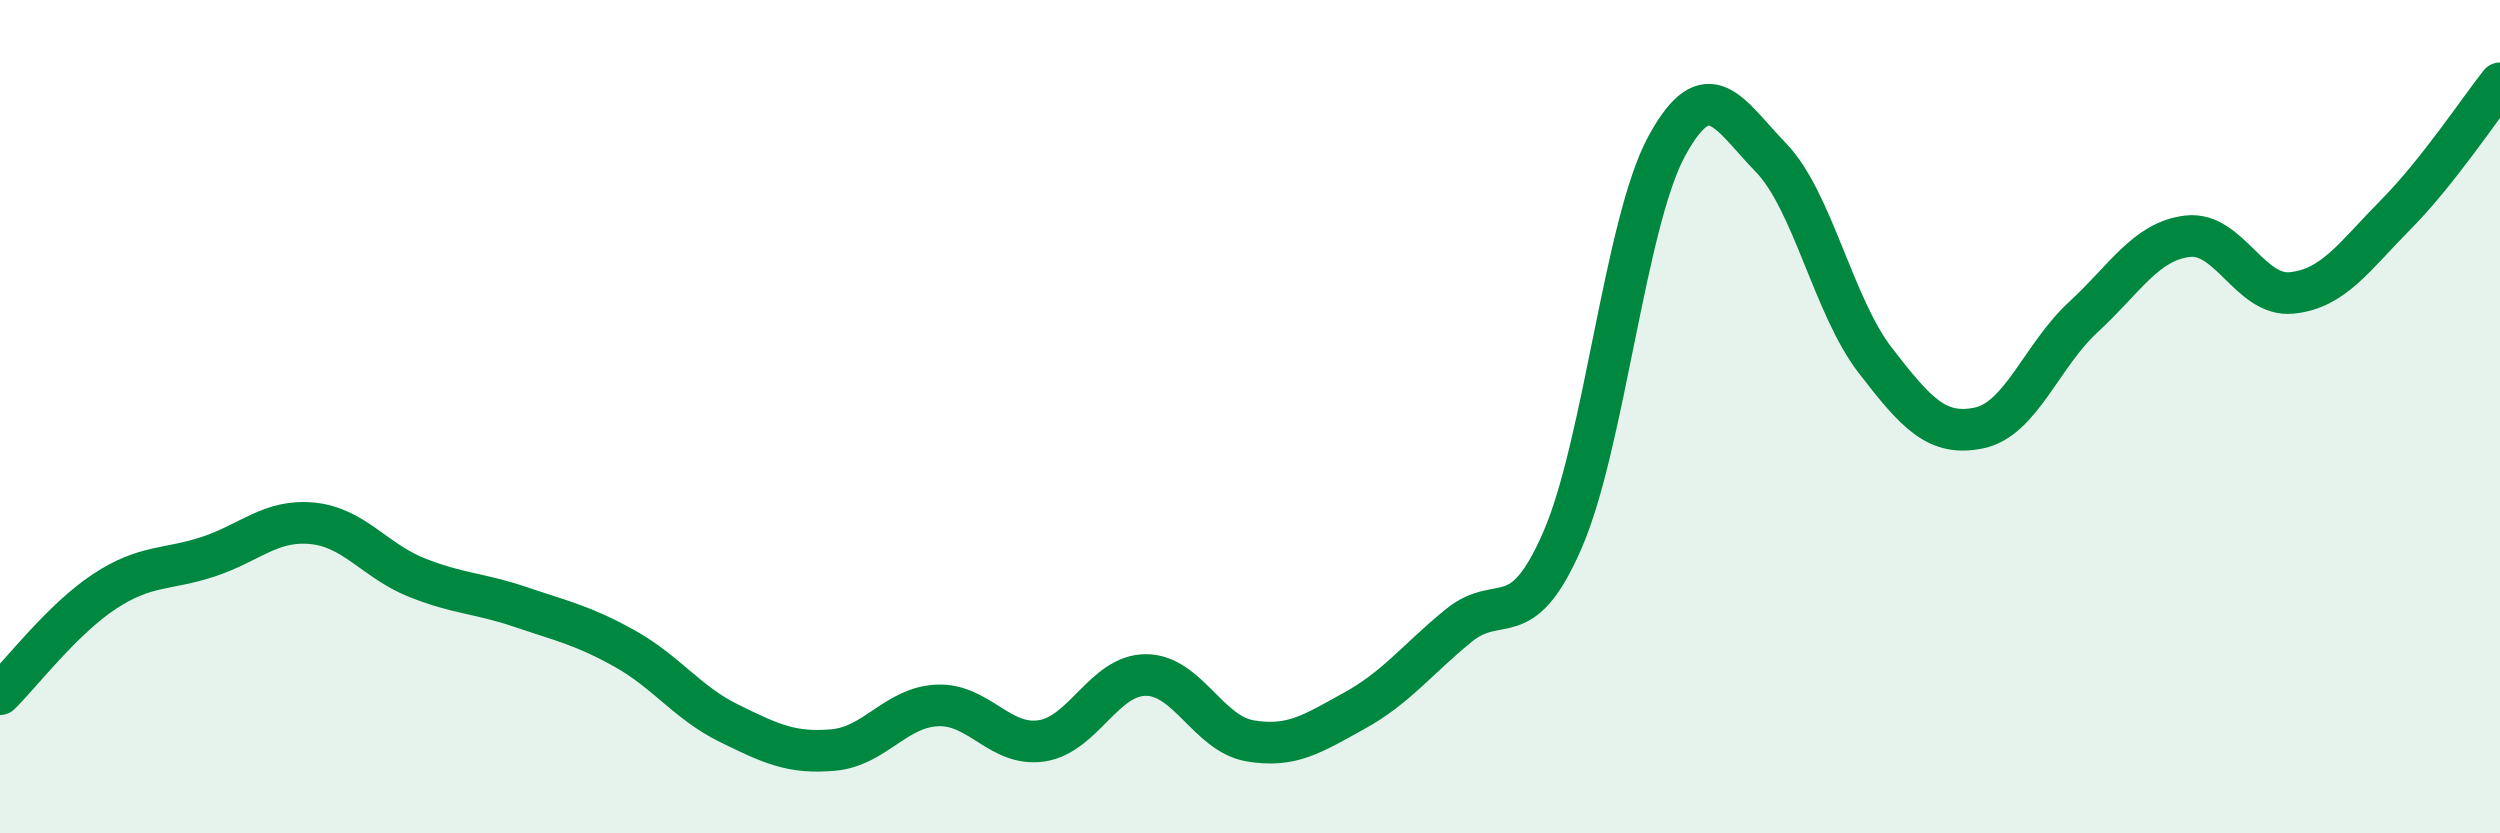
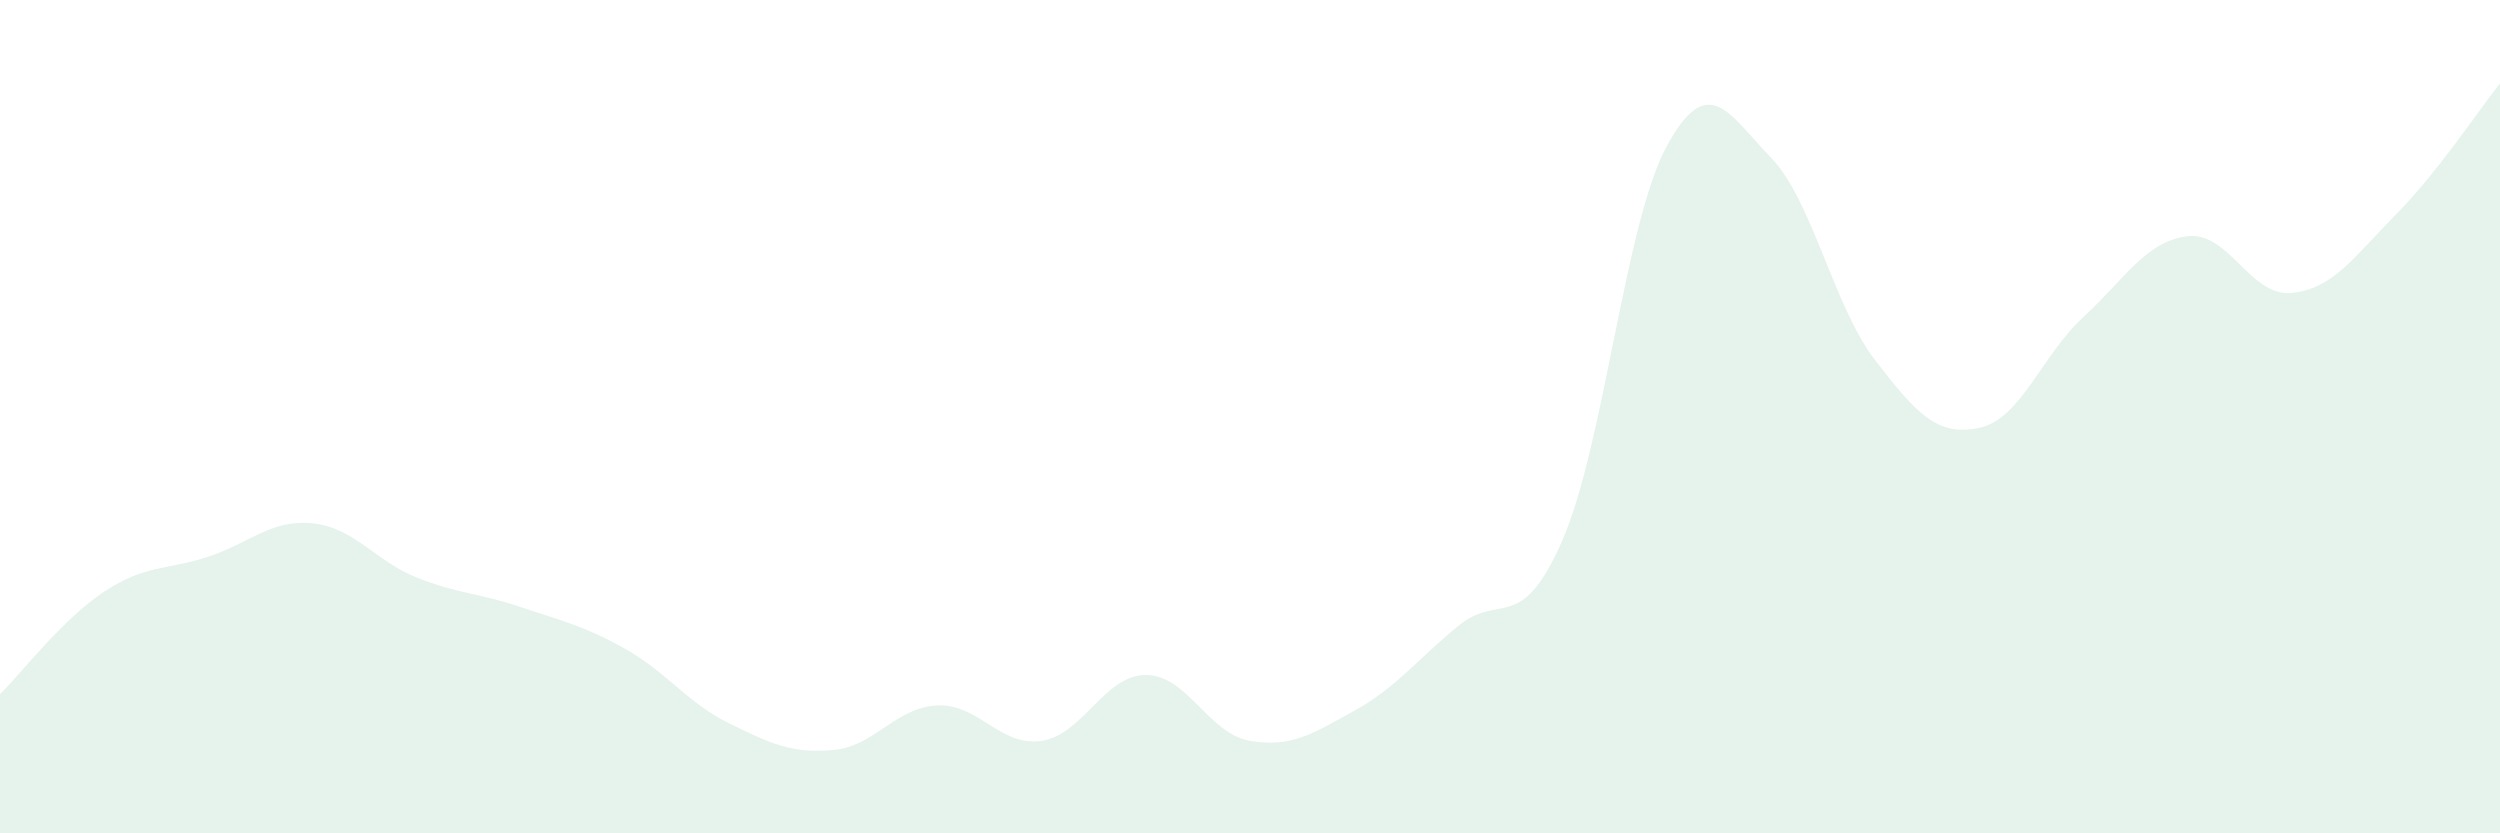
<svg xmlns="http://www.w3.org/2000/svg" width="60" height="20" viewBox="0 0 60 20">
  <path d="M 0,16.66 C 0.5,16.17 1.5,14.86 2.5,14.2 C 3.5,13.54 4,13.69 5,13.36 C 6,13.03 6.5,12.46 7.5,12.56 C 8.5,12.66 9,13.46 10,13.86 C 11,14.26 11.5,14.23 12.5,14.57 C 13.5,14.91 14,15.01 15,15.57 C 16,16.13 16.5,16.87 17.5,17.36 C 18.5,17.85 19,18.09 20,18 C 21,17.91 21.5,16.97 22.5,16.93 C 23.5,16.89 24,17.93 25,17.78 C 26,17.63 26.5,16.2 27.5,16.2 C 28.5,16.2 29,17.61 30,17.78 C 31,17.95 31.5,17.61 32.5,17.06 C 33.5,16.51 34,15.84 35,15.02 C 36,14.2 36.5,15.26 37.5,12.96 C 38.5,10.66 39,5.35 40,3.51 C 41,1.67 41.5,2.75 42.5,3.78 C 43.5,4.81 44,7.34 45,8.64 C 46,9.94 46.5,10.48 47.5,10.27 C 48.5,10.06 49,8.53 50,7.61 C 51,6.69 51.5,5.79 52.5,5.67 C 53.5,5.55 54,7.13 55,7.03 C 56,6.93 56.5,6.16 57.5,5.15 C 58.5,4.14 59.5,2.63 60,2L60 20L0 20Z" fill="#008740" opacity="0.1" stroke-linecap="round" stroke-linejoin="round" />
-   <path d="M 0,16.66 C 0.5,16.17 1.5,14.86 2.5,14.2 C 3.5,13.54 4,13.69 5,13.36 C 6,13.03 6.5,12.46 7.5,12.56 C 8.5,12.66 9,13.46 10,13.86 C 11,14.26 11.5,14.23 12.5,14.57 C 13.5,14.91 14,15.01 15,15.57 C 16,16.13 16.5,16.87 17.5,17.36 C 18.5,17.85 19,18.09 20,18 C 21,17.91 21.5,16.97 22.5,16.93 C 23.5,16.89 24,17.93 25,17.78 C 26,17.63 26.5,16.2 27.5,16.2 C 28.5,16.2 29,17.61 30,17.78 C 31,17.95 31.5,17.61 32.5,17.06 C 33.5,16.51 34,15.84 35,15.02 C 36,14.2 36.5,15.26 37.5,12.96 C 38.5,10.66 39,5.35 40,3.51 C 41,1.67 41.5,2.75 42.5,3.78 C 43.5,4.81 44,7.34 45,8.64 C 46,9.94 46.5,10.48 47.5,10.27 C 48.5,10.06 49,8.53 50,7.61 C 51,6.69 51.5,5.79 52.5,5.67 C 53.5,5.55 54,7.13 55,7.03 C 56,6.93 56.5,6.16 57.5,5.15 C 58.5,4.14 59.5,2.63 60,2" stroke="#008740" stroke-width="1" fill="none" stroke-linecap="round" stroke-linejoin="round" />
</svg>